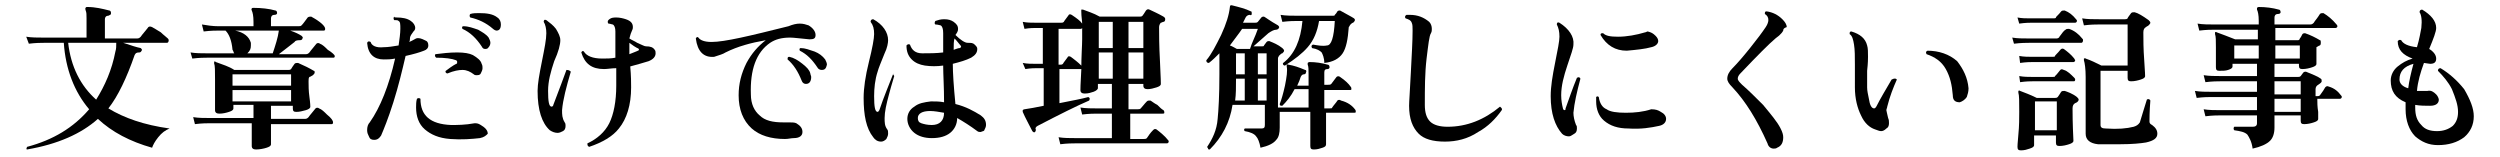
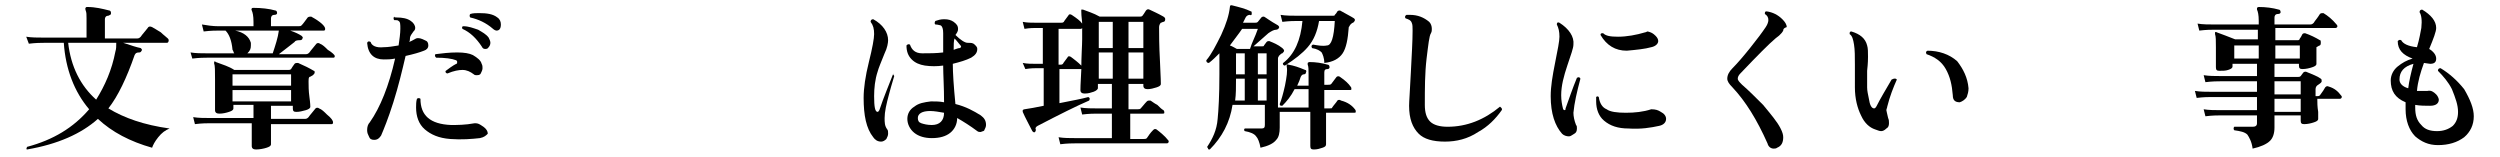
<svg xmlns="http://www.w3.org/2000/svg" version="1.1" id="_レイヤー_2" x="0px" y="0px" viewBox="0 0 286 18" style="enable-background:new 0 0 286 18;" xml:space="preserve">
  <g id="_レイヤー_1-2">
    <path d="M19.4,14.7c-0.5,0.2-0.9,0.5-1.3,1s-0.6,0.9-0.7,1.2c-2.5-0.7-4.6-1.8-6.2-3.3c-1.9,1.7-4.6,2.9-8.1,3.5   C3,17.1,3,17,3.1,16.8c3-0.8,5.3-2.2,7.1-4.3c-1.7-2-2.7-4.6-2.9-7.6H5c-0.3,0-0.9,0-1.7,0.1L3,4.2c0.6,0.1,1.3,0.1,1.9,0.1h5V2.1   c0-0.4,0-0.7-0.1-0.9c0-0.1-0.1-0.2,0-0.3c0-0.1,0.1-0.1,0.2-0.1c0.9,0,1.7,0.2,2.5,0.4c0.1,0,0.2,0.1,0.2,0.3   c0,0.2-0.1,0.2-0.3,0.3c-0.3,0-0.4,0.2-0.4,0.4v2.2h3.7c0.2,0,0.3-0.1,0.4-0.2c0.2-0.3,0.5-0.6,0.8-1C17,3,17.2,3,17.4,3.1   c0.2,0.1,0.5,0.3,1,0.6C18.7,4,19,4.2,19.2,4.4c0.1,0.1,0.1,0.2,0.1,0.2c0,0.2-0.1,0.3-0.2,0.3h-5c0.9,0.3,1.5,0.5,2,0.6   c0.1,0.1,0.2,0.2,0.1,0.3C16.1,6,16,6,15.9,6c-0.3,0-0.4,0.1-0.5,0.3c-0.9,2.6-1.9,4.7-3,6.1C14.2,13.5,16.5,14.3,19.4,14.7   L19.4,14.7z M13.3,4.9H7.8c0.3,2.7,1.4,4.9,3.2,6.5c1-1.6,1.8-3.4,2.2-5.5C13.3,5.6,13.3,5.3,13.3,4.9z" />
    <path d="M38.3,6.4c0,0.2-0.1,0.2-0.2,0.2H23.7c-0.3,0-0.9,0-1.7,0.1L21.8,6c0.6,0.1,1.3,0.1,1.9,0.1h3.1c-0.1-0.1-0.1-0.3-0.2-0.4   c-0.1-1.1-0.4-1.8-0.8-2.2H25c-0.3,0-0.9,0-1.7,0.1l-0.2-0.8C23.7,2.9,24.3,3,25,3h4V2.5c0-0.7-0.1-1.1-0.2-1.3   c0-0.1-0.1-0.2,0-0.2c0-0.1,0.1-0.1,0.2-0.1c0.9,0,1.8,0.1,2.5,0.3c0.1,0,0.2,0.1,0.2,0.3c0,0.1-0.1,0.2-0.3,0.2   c-0.3,0-0.4,0.2-0.4,0.4V3h3.1c0.2,0,0.3,0,0.4-0.1c0.2-0.2,0.4-0.5,0.7-0.9c0.1-0.1,0.3-0.1,0.4-0.1c1.1,0.6,1.6,1.1,1.6,1.4   c0,0.2-0.1,0.2-0.2,0.2h-3.8c0.6,0.2,1,0.4,1.3,0.6c0.1,0.1,0.2,0.2,0.1,0.3c0,0.1-0.1,0.2-0.3,0.2c-0.2,0-0.5,0-0.6,0.2   c-0.4,0.3-1,0.8-1.8,1.4H35c0.2,0,0.3-0.1,0.4-0.2c0.2-0.3,0.5-0.6,0.8-1c0.1-0.1,0.3-0.1,0.4,0c0.3,0.1,0.6,0.4,0.9,0.7   C38,6,38.3,6.3,38.3,6.4L38.3,6.4z M38.1,14c0,0.2-0.1,0.2-0.2,0.2H31c0,0.4,0,0.9,0,1.4c0,0.6,0,0.9,0,0.9c0,0.2-0.2,0.3-0.5,0.4   s-0.8,0.2-1.2,0.2c-0.3,0-0.5-0.1-0.5-0.4c0,0,0-0.3,0-1c0-0.6,0-1.2,0-1.6H24c-0.3,0-0.9,0-1.7,0.1l-0.2-0.8   c0.6,0.1,1.3,0.1,1.9,0.1h5v-1.5h-2.3v0.4c0,0.2-0.2,0.3-0.5,0.4c-0.3,0.1-0.7,0.2-1.1,0.2c-0.3,0-0.5-0.1-0.5-0.4c0,0,0-0.4,0-1.3   c0-0.9,0-1.7,0-2.2c0-1,0-1.6-0.1-1.8c0-0.1,0-0.1,0-0.2s0.1-0.1,0.2,0c0.8,0.3,1.5,0.5,2.1,0.9h6.2c0.1,0,0.2,0,0.3-0.1   c0.1-0.2,0.2-0.3,0.4-0.6c0.1-0.1,0.2-0.1,0.4-0.1c0.7,0.3,1.3,0.6,1.8,0.9C36,8.1,36,8.2,36,8.3c0,0.1-0.1,0.2-0.2,0.3   c-0.2,0.1-0.3,0.2-0.4,0.2c-0.1,0.1-0.1,0.3-0.1,0.5c0,0.5,0,1.1,0.1,1.8s0.1,1.1,0.1,1.1c0,0.2-0.2,0.3-0.5,0.4   c-0.4,0.1-0.7,0.2-1.1,0.2c-0.3,0-0.4-0.1-0.4-0.4v-0.3H31v1.5h3.9c0.2,0,0.3-0.1,0.4-0.2c0.2-0.3,0.5-0.6,0.8-1   c0.1-0.1,0.3-0.1,0.4,0c0.3,0.1,0.6,0.4,0.9,0.7C37.9,13.5,38.1,13.8,38.1,14L38.1,14z M33.3,9.8V8.5h-6.7v1.3H33.3z M33.3,11.6   v-1.3h-6.7v1.3C26.7,11.6,33.3,11.6,33.3,11.6z M31.9,3.5h-5c1,0.2,1.6,0.7,1.8,1.4c0,0.1,0,0.2,0,0.3c0,0.4-0.1,0.6-0.4,0.9h2.9   C31.5,5.2,31.8,4.3,31.9,3.5L31.9,3.5z" />
    <path d="M48.6,4.6C48.9,4.7,49,4.9,49,5.2c0,0.3-0.2,0.5-0.5,0.6c-0.5,0.2-1.2,0.4-2.1,0.6c-0.4,1.7-0.8,3.4-1.4,5.3   s-1.1,3.1-1.4,3.8c-0.2,0.3-0.4,0.5-0.8,0.5c-0.3,0-0.5-0.1-0.6-0.4c-0.1-0.2-0.2-0.4-0.2-0.7c0-0.4,0.1-0.7,0.3-0.9   c1.2-1.7,2.2-4.2,2.9-7.3c-0.5,0.1-0.9,0.1-1.3,0.1c-1.1,0-1.8-0.6-1.9-1.9c0.1-0.2,0.2-0.2,0.4-0.1c0.1,0.4,0.6,0.7,1.5,0.6   c0.5,0,1.1-0.1,1.7-0.2c0.1-0.7,0.2-1.4,0.2-1.9c0-0.5,0-0.8-0.2-0.9c-0.1-0.1-0.2-0.1-0.5-0.1c-0.1-0.1-0.1-0.3,0-0.4   C45.1,2,45.2,2,45.4,2C46,2,46.6,2.1,47,2.4c0.3,0.2,0.5,0.5,0.5,0.8c0,0.2-0.1,0.3-0.2,0.4c-0.2,0.3-0.4,0.5-0.4,0.8   c0,0.1,0,0.3-0.1,0.4c0.3-0.1,0.6-0.3,0.8-0.4C47.9,4.3,48.2,4.4,48.6,4.6L48.6,4.6z M54.9,15.8c-0.9,0.1-2.1,0.2-3.4,0.1   c-1.3-0.1-2.2-0.5-2.9-1.1c-0.7-0.6-1-1.5-1-2.5c0-0.3,0-0.7,0.1-1c0.1-0.1,0.3-0.1,0.4,0c0,1.9,1.1,2.9,3.5,3c0.7,0,1.6,0,2.7-0.2   c0.2,0,0.4,0,0.7,0.2c0.5,0.3,0.8,0.6,0.8,1C55.6,15.5,55.4,15.7,54.9,15.8L54.9,15.8z M55.1,7.3c0.1,0.2,0.1,0.3,0.1,0.5   c0,0.2-0.1,0.4-0.2,0.6c-0.1,0.2-0.3,0.2-0.5,0.2c-0.1,0-0.2,0-0.3-0.1C53.8,8.2,53.4,8,52.9,8c-0.4,0-1,0.1-1.7,0.4   C51,8.4,50.9,8.2,51,8.1c0.4-0.3,0.8-0.6,1.2-0.8c0.1,0,0.1-0.1,0.1-0.2s0-0.1-0.1-0.2c-0.5-0.2-1.3-0.3-2.3-0.3   c-0.1-0.1-0.2-0.2-0.1-0.4C50.6,6.1,51.4,6,52.3,6c0.8,0,1.4,0.1,1.8,0.3C54.6,6.6,55,6.9,55.1,7.3L55.1,7.3z M55.9,4.3   c0.1,0.2,0.2,0.4,0.2,0.6c0,0.2-0.1,0.4-0.2,0.5c-0.1,0.2-0.3,0.2-0.4,0.2c-0.2,0-0.3-0.1-0.4-0.3c-0.6-0.9-1.3-1.6-2.2-2   c-0.1-0.2,0-0.3,0.1-0.3c0.6,0,1.1,0.2,1.7,0.4C55.2,3.7,55.6,3.9,55.9,4.3L55.9,4.3z M56.8,3.5c-0.1,0-0.3-0.1-0.4-0.2   c-0.8-0.7-1.7-1.1-2.6-1.3c-0.1-0.1-0.1-0.3,0-0.4c0.3-0.1,0.7-0.1,1-0.1c0.9,0,1.6,0.1,2.1,0.5c0.3,0.2,0.4,0.5,0.4,0.8   C57.3,3.3,57.1,3.5,56.8,3.5z" />
-     <path d="M65.3,8.2c-0.5,1.7-0.9,3.2-1,4.4c0,0.5,0,0.9,0.3,1.4c0.1,0.1,0.1,0.3,0.1,0.4c0,0.3-0.1,0.5-0.3,0.6s-0.4,0.2-0.6,0.2   c-0.3,0-0.6-0.1-0.9-0.3c-0.9-0.8-1.4-2.3-1.4-4.5c0-0.8,0.2-1.9,0.5-3.4s0.5-2.5,0.5-3.2c0-0.5-0.1-1-0.3-1.3   c0-0.2,0.1-0.3,0.3-0.2c0.4,0.3,0.8,0.6,1.1,1c0.3,0.5,0.5,0.9,0.5,1.3c0,0.5-0.2,1.3-0.7,2.4c-0.4,1.2-0.7,2.3-0.7,3.4   c0,1.2,0.1,1.8,0.4,1.8c0.1,0,0.2-0.1,0.2-0.2c0.7-1.8,1.2-3.2,1.5-4C65.1,8,65.2,8.1,65.3,8.2L65.3,8.2z M74.9,5.7   C75,5.8,75,6,75,6.1c0,0.4-0.3,0.7-0.8,0.9c-0.6,0.2-1.4,0.4-2.1,0.6c0.1,1.1,0.1,1.9,0.1,2.4c0,2-0.5,3.6-1.4,4.7   c-0.7,0.9-1.9,1.6-3.4,2.1c-0.2-0.1-0.2-0.2-0.2-0.4c1.1-0.5,2-1.3,2.5-2.3c0.5-1,0.8-2.5,0.8-4.3c0-0.6,0-1.3,0-2   c-0.5,0-1,0.1-1.4,0.1c-1.4,0-2.2-0.6-2.6-1.9c0.1-0.2,0.2-0.2,0.3-0.1c0.3,0.5,1,0.8,2.1,0.8c0.5,0,1,0,1.5-0.1c0-1.2,0-2.2,0-3   c0-0.4-0.1-0.7-0.3-0.8c-0.1,0-0.3-0.1-0.5-0.1c-0.1-0.1-0.1-0.3,0-0.4C69.9,2,70.2,2,70.5,2c0.4,0,0.8,0.1,1.1,0.2   c0.6,0.2,0.8,0.5,0.8,0.9c0,0.1,0,0.2-0.1,0.4c-0.1,0.2-0.2,0.5-0.3,0.9c0.3,0.2,0.6,0.3,0.9,0.5c0.5,0.2,0.8,0.4,1,0.4   C74.4,5.3,74.7,5.4,74.9,5.7L74.9,5.7z M73.1,5.7c0-0.1-0.1-0.2-0.2-0.2c-0.2-0.1-0.5-0.3-0.9-0.6c0,0.3,0,0.8,0,1.3   C72.7,5.9,73.1,5.8,73.1,5.7z" />
-     <path d="M92.6,4.5c-1.1-0.1-1.8-0.2-2.2-0.2c-1,0-1.7,0.2-2.3,0.6c-1.6,1.1-2.3,3.1-2.2,5.9c0,1.1,0.4,1.9,1,2.4   c0.6,0.6,1.5,0.8,2.7,0.8c0.2,0,0.4,0,0.6,0c0.4,0,0.7,0,0.9,0.1c0.5,0.3,0.7,0.6,0.7,1c0,0.4-0.3,0.7-1,0.7c-0.3,0-0.6,0.1-1,0.1   c-1.6,0-2.9-0.4-3.8-1.2c-1-0.9-1.5-2.2-1.5-3.8c0-1.3,0.3-2.5,0.9-3.7c0.6-1.1,1.3-1.9,2.2-2.6C85.9,4.9,84.4,5.3,83,6   c-0.3,0.2-0.7,0.3-1.3,0.5c-1.2,0.1-1.9-0.6-2.1-2.1c0.1-0.2,0.2-0.2,0.3-0.1c0.2,0.3,0.7,0.5,1.5,0.5c1.5,0,4.4-0.7,8.8-1.8   c0.5-0.2,0.9-0.3,1.3-0.3c0.4,0,0.7,0.1,1,0.2c0.5,0.3,0.8,0.7,0.8,1.1S93.1,4.5,92.6,4.5L92.6,4.5z M92.7,8.4   c0,0.1,0.1,0.3,0.1,0.4c0,0.5-0.2,0.8-0.6,0.8c-0.2,0-0.4-0.1-0.5-0.4c-0.4-1-0.9-1.8-1.6-2.4c0-0.2,0-0.3,0.2-0.3   c0.5,0.1,1,0.4,1.5,0.8S92.6,8,92.7,8.4L92.7,8.4z M94.4,6.8c0.1,0.2,0.2,0.4,0.2,0.6C94.5,7.8,94.4,8,94,8c-0.2,0-0.4-0.1-0.5-0.3   c-0.6-0.9-1.2-1.5-2-1.9c-0.1-0.2,0-0.3,0.1-0.3c0.5,0,1,0.2,1.6,0.4C93.7,6.1,94.1,6.4,94.4,6.8L94.4,6.8z" />
    <path d="M102.3,8.7c-0.3,1-0.5,1.7-0.6,2.1c-0.3,1.1-0.5,2-0.5,2.7c0,0.5,0,0.9,0.3,1.3c0.1,0.1,0.1,0.3,0.1,0.5   c0,0.2-0.1,0.4-0.2,0.6c-0.2,0.2-0.4,0.3-0.6,0.3c-0.4,0-0.7-0.2-0.9-0.5c-0.8-1-1.1-2.5-1.1-4.5c0-1.1,0.2-2.5,0.6-4.1   c0.4-1.6,0.6-2.7,0.6-3.2c0-0.6-0.1-1-0.4-1.4c0-0.2,0.1-0.3,0.3-0.3c1.1,0.6,1.7,1.5,1.7,2.4c0,0.3-0.1,0.9-0.4,1.5   c-0.4,1-0.7,1.7-0.8,2.1c-0.3,0.9-0.4,1.9-0.4,2.8c0,1.2,0.1,1.8,0.4,1.8c0.1,0,0.1-0.1,0.2-0.2c0.5-1.5,1.1-2.9,1.6-4.2   C102.1,8.5,102.2,8.5,102.3,8.7L102.3,8.7z M112.2,15.1c-0.1,0-0.3,0-0.4-0.1c-0.8-0.6-1.6-1.1-2.3-1.5c0,0.7-0.3,1.3-0.8,1.7   c-0.5,0.4-1.2,0.6-2.1,0.6c-0.8,0-1.5-0.2-2-0.6c-0.5-0.4-0.8-1-0.8-1.6c0-0.6,0.3-1.1,0.8-1.4c0.5-0.4,1.1-0.5,1.9-0.6   c0.5,0,1,0,1.5,0.1c0-1.8-0.1-3.1-0.1-4.2c-0.7,0.1-1.4,0.1-2.1,0c-0.6-0.1-1.1-0.3-1.5-0.7c-0.4-0.4-0.6-0.9-0.6-1.6   c0.1-0.1,0.2-0.2,0.4-0.1c0.2,0.6,0.6,1,1.4,1c0.8,0,1.6,0,2.4-0.1V3.8c0-0.5-0.1-0.8-0.3-0.9c-0.1,0-0.3-0.1-0.6-0.1   c-0.1-0.1-0.1-0.2,0-0.4c0.3-0.1,0.6-0.2,1-0.2c0.5,0,0.8,0.1,1.1,0.3c0.4,0.3,0.5,0.5,0.5,0.8c0,0.1,0,0.2-0.1,0.4   c-0.1,0.2-0.2,0.3-0.2,0.3c0.6,0.6,1.1,0.9,1.4,0.9c0.4,0,0.6,0,0.8,0.2s0.3,0.3,0.3,0.5c0,0.4-0.2,0.7-0.7,1   c-0.6,0.3-1.3,0.5-2.1,0.7c0,1,0.1,2.6,0.3,4.6c1.2,0.3,2.1,0.8,2.9,1.3c0.4,0.3,0.6,0.6,0.6,1.1c0,0.2-0.1,0.4-0.2,0.6   C112.6,15,112.4,15,112.2,15.1L112.2,15.1z M108,12.9c-0.6-0.1-1.1-0.2-1.6-0.2c-0.9,0-1.4,0.3-1.4,0.8c0,0.3,0.1,0.5,0.4,0.6   c0.3,0.1,0.7,0.2,1.2,0.2C107.5,14.3,108,13.8,108,12.9L108,12.9z M109.8,5.1c-0.1-0.1-0.3-0.4-0.6-0.7c-0.1,0.3-0.1,0.7-0.1,1.3   c0.3-0.1,0.5-0.2,0.7-0.2C110,5.4,110,5.3,109.8,5.1L109.8,5.1z" />
    <path d="M133.6,16c0.1,0.1,0.1,0.1,0.1,0.2c0,0.1-0.1,0.2-0.2,0.2H123c-0.3,0-0.9,0-1.7,0.1l-0.2-0.8c0.6,0.1,1.3,0.1,1.9,0.1h4.2   V13h-1.7c-0.3,0-0.9,0-1.7,0.1l-0.2-0.8c0.6,0.1,1.3,0.1,1.9,0.1h1.7V9.6h-1.6v0.5c0,0.1-0.2,0.3-0.5,0.4c-0.3,0.1-0.6,0.2-1,0.2   c-0.3,0-0.5-0.1-0.5-0.4c0,0,0-0.7,0.1-2.3c0-1.6,0.1-2.8,0.1-3.5c0-0.5,0-0.9,0-1.3c0,0-0.1,0.1-0.1,0.1h-2.6v4.1h0.2   c0.1,0,0.2,0,0.3-0.1c0.1-0.2,0.3-0.4,0.5-0.7c0.1-0.2,0.2-0.2,0.4-0.1c0.4,0.3,0.8,0.6,1.2,1c0.1,0.1,0.1,0.1,0.1,0.2   c0,0.2-0.1,0.2-0.2,0.2h-2.4v3.9c1.5-0.3,2.6-0.5,3.3-0.7c0.2,0.1,0.2,0.2,0.1,0.4c-1.4,0.6-3.4,1.6-5.9,2.9   c-0.2,0.1-0.3,0.3-0.2,0.4c0,0.1,0,0.2-0.1,0.3s-0.2,0-0.3-0.1c-0.4-0.8-0.8-1.5-1.1-2.2c0-0.1,0-0.1,0-0.2c0,0,0.1-0.1,0.2-0.1   c0.6-0.1,1.3-0.2,2.2-0.4V7.8h-0.8c-0.2,0-0.7,0-1.3,0.1L117,7.2c0.5,0.1,1,0.1,1.5,0.1h0.8V3.2h-0.8c-0.2,0-0.7,0-1.3,0.1L117,2.5   c0.5,0.1,1,0.1,1.5,0.1h2.9c0.1,0,0.2,0,0.3-0.1c0.1-0.2,0.3-0.4,0.5-0.7c0.1-0.2,0.2-0.2,0.4-0.1c0.6,0.4,1,0.7,1.2,1   c0-0.3-0.1-0.8-0.1-1.4c0-0.1,0-0.1,0-0.2c0,0,0.1,0,0.2,0c0.5,0.2,1.2,0.4,1.9,0.8h4.6c0.1,0,0.2,0,0.3-0.1   c0.1-0.1,0.2-0.3,0.4-0.6c0.1-0.1,0.2-0.2,0.4-0.1c0.4,0.2,0.9,0.4,1.6,0.8c0.1,0.1,0.2,0.1,0.2,0.3c0,0.2-0.1,0.3-0.2,0.3   c-0.1,0-0.2,0.1-0.3,0.1c-0.1,0.1-0.2,0.3-0.2,0.5c0,0.8,0,2.1,0.1,3.9c0.1,1.8,0.1,2.7,0.1,2.6c0,0.2-0.2,0.3-0.5,0.4   c-0.3,0.1-0.7,0.2-1,0.2c-0.3,0-0.5-0.1-0.5-0.4V9.6h-1.7v2.9h1c0.2,0,0.3,0,0.4-0.1c0.2-0.2,0.4-0.5,0.7-0.8   c0.1-0.1,0.2-0.1,0.4-0.1c0.2,0.1,0.4,0.3,0.8,0.5c0.3,0.3,0.5,0.5,0.7,0.6c0.1,0.1,0.1,0.2,0.1,0.3c0,0.1-0.1,0.1-0.2,0.1h-3.7   v2.9h1.5c0.2,0,0.3,0,0.4-0.1c0.2-0.3,0.4-0.6,0.7-0.9c0.1-0.1,0.2-0.2,0.4-0.1C132.7,15.1,133.3,15.6,133.6,16L133.6,16z    M127.3,5.5v-3h-1.6v3H127.3z M127.3,9.1V6h-1.6v3H127.3z M130.8,5.5v-3h-1.7v3H130.8z M130.8,9.1V6h-1.7v3H130.8z" />
    <path d="M155,12.5c0.1,0.1,0.1,0.2,0.1,0.3c0,0.1-0.1,0.1-0.2,0.1h-3.2c0,0.6,0,1.3,0,2.2c0,0.9,0,1.4,0,1.4c0,0.2-0.1,0.3-0.4,0.4   c-0.3,0.1-0.6,0.2-1,0.2c-0.3,0-0.4-0.1-0.4-0.4c0,0,0-0.5,0-1.5c0-1,0-1.8,0-2.4h-3.5l0,1.8c0,0.6-0.1,1.1-0.4,1.4   c-0.3,0.4-0.9,0.7-1.8,0.9c-0.1-0.6-0.3-1.1-0.5-1.3c-0.2-0.3-0.7-0.5-1.3-0.6c-0.1-0.1-0.1-0.2,0-0.3c0.6,0,1.2,0,1.9,0   c0.3,0,0.4-0.1,0.4-0.4V12h-3.7c-0.3,2-1.2,3.7-2.6,5.1c-0.1,0-0.2,0-0.2-0.1s-0.1-0.1-0.1-0.2c0.6-0.9,1.1-1.9,1.2-3.2   c0.1-1,0.2-2.7,0.2-5.1c0-0.9,0-1.7,0-2.4c-0.4,0.4-0.8,0.8-1.2,1.1c-0.2,0-0.3-0.1-0.3-0.3c0.6-0.7,1.1-1.7,1.7-2.9   c0.6-1.3,0.9-2.3,1-3.2c0-0.2,0.1-0.2,0.2-0.2c0.8,0.2,1.6,0.4,2.2,0.7c0.1,0,0.1,0.1,0.1,0.3c0,0.1-0.1,0.2-0.2,0.1   c-0.2,0-0.4,0.1-0.5,0.3c-0.1,0.2-0.2,0.4-0.3,0.6h1.4c0.1,0,0.2,0,0.3-0.1l0.4-0.5c0.1-0.1,0.2-0.1,0.3-0.1c0.2,0.1,0.7,0.5,1.6,1   c0.1,0.1,0.2,0.2,0.1,0.3c0,0.1-0.2,0.2-0.3,0.2c-0.3,0-0.6,0.2-0.9,0.4l-1.7,1.5h1c0.1,0,0.2,0,0.2-0.1c0.1-0.1,0.2-0.3,0.3-0.4   c0.1-0.1,0.2-0.1,0.3-0.1c0.5,0.2,1,0.4,1.5,0.8c0.1,0.1,0.2,0.2,0.2,0.3c0,0.1-0.1,0.2-0.2,0.3c-0.1,0-0.2,0.1-0.4,0.3   c0,0.1-0.1,0.1-0.1,0.3v2.3c0,0.9,0,2,0,3.3h3.5v-2.1h-1.6c-0.4,0.8-0.9,1.4-1.4,1.9c-0.2,0-0.3,0-0.3-0.2c0.2-0.5,0.4-1.2,0.6-2.1   c0.2-1,0.3-1.7,0.2-2.2c0-0.1,0-0.1,0-0.2s0.1,0,0.2,0c0.6,0.1,1.2,0.3,1.9,0.6c0.1,0,0.2,0.1,0.1,0.3c0,0.1-0.1,0.2-0.2,0.2   c-0.2,0-0.3,0.1-0.4,0.3c-0.1,0.3-0.2,0.6-0.4,1h1.3V8.5c0-0.5,0-0.9-0.1-1.1c0-0.1,0-0.1,0-0.2c0,0,0.1-0.1,0.2-0.1   c0.7,0,1.4,0.1,2.1,0.3c0.1,0,0.2,0.1,0.2,0.3c0,0.1-0.1,0.2-0.2,0.2c-0.3,0-0.4,0.1-0.4,0.4v1.4h0.4c0.2,0,0.3,0,0.4-0.1   c0.2-0.3,0.4-0.5,0.6-0.8c0.1-0.1,0.3-0.1,0.4,0c0.6,0.4,1,0.8,1.2,1.1c0.1,0.1,0.1,0.2,0.1,0.3c0,0.1-0.1,0.1-0.2,0.1h-2.9v2.1   h0.6c0.2,0,0.3,0,0.3-0.1c0.2-0.3,0.5-0.6,0.6-0.8c0.1-0.1,0.3-0.1,0.4,0C154.2,11.7,154.7,12.1,155,12.5L155,12.5z M143.9,3.3   h-1.8c-0.4,0.6-0.9,1.2-1.4,1.9c0.3,0.1,0.6,0.3,0.8,0.4h1.5C143.2,4.9,143.6,4.2,143.9,3.3L143.9,3.3z M142.4,11.5V9h-1   c0,1,0,1.8-0.1,2.5H142.4L142.4,11.5z M142.4,8.5V6.1h-1v2.4H142.4z M144.9,8.5V6.1h-1v2.4H144.9z M144.9,11.5V9h-1v2.5H144.9z    M154.9,2.1c0.1,0.1,0.1,0.1,0.1,0.2c0,0.1-0.1,0.2-0.2,0.3c-0.1,0-0.2,0.1-0.3,0.2c-0.1,0.1-0.1,0.2-0.2,0.3   c-0.1,1.4-0.3,2.4-0.7,3c-0.4,0.6-1.1,1-2.1,1.1c0-0.6-0.2-1-0.3-1.2c-0.2-0.2-0.5-0.4-1.1-0.5c-0.1-0.2-0.1-0.3,0.1-0.4   c0.6,0.1,1.1,0.2,1.6,0.1c0.5,0,0.8-0.9,0.9-2.8h-1.8c-0.2,1.2-0.6,2.2-1.3,3c-0.6,0.7-1.5,1.4-2.6,2.1c-0.2,0-0.3-0.2-0.2-0.3   c1.3-1,2-2.6,2.2-4.8h-0.6c-0.3,0-0.9,0-1.7,0.1l-0.2-0.8c0.6,0.1,1.3,0.1,1.9,0.1h4.1c0.1,0,0.2,0,0.2-0.1   c0.1-0.1,0.2-0.2,0.3-0.4c0.1-0.1,0.2-0.1,0.3-0.1C154,1.6,154.6,1.9,154.9,2.1L154.9,2.1z" />
    <path d="M171.8,12.6c-0.7,1-1.6,1.9-2.7,2.5c-1.2,0.8-2.5,1.1-3.8,1.1c-1.4,0-2.4-0.3-3-0.9c-0.7-0.7-1.1-1.7-1.1-3.2   c0-0.5,0.1-1.7,0.2-3.8c0.1-2,0.2-3.6,0.2-4.8c0-0.4,0-0.7-0.1-0.9c-0.1-0.3-0.4-0.4-0.7-0.5c-0.1-0.1-0.1-0.3,0.1-0.4   c0.1,0,0.2,0,0.4,0c0.9,0,1.6,0.3,2.2,0.8c0.2,0.2,0.3,0.5,0.3,0.8c0,0.2,0,0.3-0.1,0.5c-0.2,0.3-0.3,1.3-0.5,2.9   c-0.2,1.7-0.2,3.4-0.2,5.3c0,0.9,0.2,1.5,0.6,1.9c0.4,0.4,1.1,0.6,2,0.6c2.2,0,4.2-0.8,6-2.3C171.7,12.3,171.9,12.4,171.8,12.6   L171.8,12.6z" />
    <path d="M180.8,9c-0.4,1.5-0.7,2.8-0.8,3.9c0,0.4,0.1,0.9,0.3,1.4c0.1,0.1,0.1,0.2,0.1,0.4c0,0.3-0.1,0.5-0.3,0.6s-0.4,0.3-0.6,0.3   c-0.3,0-0.6-0.1-0.8-0.3c-0.8-0.9-1.3-2.3-1.3-4.3c0-1.1,0.2-2.3,0.5-3.8c0.3-1.5,0.5-2.5,0.5-3c0-0.6-0.1-1-0.3-1.4   c0-0.2,0.1-0.3,0.3-0.2c1.1,0.7,1.7,1.6,1.6,2.5c0,0.4-0.3,1.2-0.7,2.4s-0.7,2.3-0.7,3.4c0,0.6,0.1,1.1,0.2,1.5   c0,0.1,0.1,0.2,0.2,0.2c0.1,0,0.1-0.1,0.1-0.2c0.4-1.1,0.8-2.3,1.3-3.5C180.6,8.8,180.7,8.8,180.8,9L180.8,9z M190,12.8   c0.4,0.2,0.6,0.5,0.6,0.8c0,0.4-0.3,0.7-0.8,0.8c-0.9,0.2-2.1,0.4-3.5,0.3c-1.2,0-2.1-0.3-2.8-0.9c-0.6-0.5-0.9-1.3-0.9-2.2   c0-0.2,0-0.3,0-0.5c0.1-0.1,0.2-0.1,0.3,0c0.1,0.7,0.4,1.2,0.9,1.4c0.4,0.3,1.2,0.4,2.2,0.4c1,0,2-0.1,2.9-0.4   C189.4,12.5,189.7,12.6,190,12.8L190,12.8z M189.4,4.1c0.2,0.2,0.3,0.4,0.3,0.6c0,0.3-0.3,0.6-0.8,0.7c-0.7,0.2-1.7,0.3-2.8,0.4   c-1.3,0-2.3-0.6-3-1.8c0-0.2,0.1-0.2,0.3-0.2c0.3,0.3,0.8,0.4,1.7,0.4c1,0,2.1-0.2,3.1-0.5c0.1,0,0.2-0.1,0.3-0.1   C188.9,3.7,189.1,3.8,189.4,4.1L189.4,4.1z" />
    <path d="M204,3.5c-0.1,0.2-0.2,0.3-0.4,0.5s-0.4,0.3-0.6,0.5c-0.6,0.5-1.9,1.8-3.9,3.9c-0.2,0.2-0.3,0.4-0.3,0.6   c0,0.2,0.2,0.4,0.5,0.7c0.7,0.6,1.5,1.4,2.4,2.3c0.9,1.1,1.6,1.9,2,2.7c0.2,0.4,0.3,0.7,0.3,1c0,0.6-0.2,1-0.7,1.2   c-0.1,0.1-0.3,0.1-0.4,0.1c-0.3,0-0.6-0.2-0.7-0.6c-1.2-2.7-2.5-4.8-4-6.4c-0.4-0.4-0.6-0.7-0.6-1c0-0.4,0.2-0.8,0.6-1.2   c0.5-0.5,1.2-1.3,2-2.3s1.4-1.8,1.8-2.4c0.2-0.3,0.3-0.6,0.3-0.8c0-0.3-0.1-0.5-0.4-0.7c0-0.2,0-0.3,0.2-0.3   c0.7,0.1,1.3,0.4,1.8,0.9c0.3,0.3,0.5,0.6,0.5,0.9C204.1,3.2,204,3.3,204,3.5L204,3.5z" />
    <path d="M217,9.1c-0.4,0.9-0.8,1.9-1.1,3.1c0,0.1-0.1,0.3-0.1,0.4c0,0.1,0.1,0.4,0.2,0.9c0.1,0.2,0.1,0.4,0.1,0.6   c0,0.3-0.1,0.5-0.3,0.6c-0.2,0.2-0.4,0.3-0.6,0.3c-0.2,0-0.4-0.1-0.7-0.2c-0.6-0.2-1.2-0.7-1.6-1.6c-0.4-0.8-0.7-1.9-0.7-3.2V7.4   c0-0.9,0-1.7-0.1-2.3c-0.1-0.6-0.2-1-0.5-1.2c0-0.2,0-0.3,0.2-0.3c1,0.3,1.6,0.8,1.8,1.6c0.1,0.3,0.1,0.8,0.1,1.3   c0,0.2,0,0.7-0.1,1.6c0,0.7,0,1.4,0,1.9c0,0.4,0.1,0.8,0.2,1.3c0.1,0.7,0.3,1.1,0.6,1.1c0.1,0,0.2-0.1,0.3-0.3c0.4-0.8,1-1.8,1.7-3   C216.8,8.9,216.9,9,217,9.1L217,9.1z M225.2,10.1c0,0.4-0.1,0.7-0.2,1c-0.2,0.3-0.5,0.5-0.8,0.6c-0.5,0-0.8-0.2-0.8-0.8   c-0.1-1.2-0.3-2.1-0.8-3c-0.5-0.9-1.3-1.4-2.2-1.7c-0.1-0.2-0.1-0.3,0.1-0.4c1.3,0,2.5,0.4,3.4,1.2C224.6,7.9,225.1,8.9,225.2,10.1   L225.2,10.1z" />
-     <path d="M238.2,4.4c0.1,0.1,0.1,0.1,0.1,0.2c0,0.2-0.1,0.3-0.2,0.3h-6c-0.3,0-0.9,0-1.7,0.1l-0.2-0.7c0.6,0.1,1.2,0.1,1.9,0.1h3.2   c0.1,0,0.3-0.1,0.3-0.2c0.3-0.4,0.5-0.7,0.7-0.8c0.1-0.1,0.2-0.1,0.4-0.1C237.3,3.5,237.8,3.9,238.2,4.4L238.2,4.4z M237.6,11.1   c0.1,0.1,0.2,0.2,0.2,0.3s-0.1,0.3-0.4,0.4c-0.2,0.1-0.3,0.3-0.3,0.6c0,0.5,0,1.7,0.1,3.7c0,0.2-0.2,0.3-0.5,0.4   c-0.3,0.1-0.7,0.2-1.1,0.2c-0.3,0-0.4-0.1-0.4-0.4v-0.8h-2.5v1.1c0,0.2-0.2,0.3-0.5,0.4c-0.3,0.1-0.6,0.2-1,0.2   c-0.3,0-0.4-0.1-0.4-0.4c0,0,0-0.4,0.1-1.4s0.1-1.9,0.1-2.6c0-1.2,0-1.9-0.1-2.2c0-0.1,0-0.1,0-0.2c0,0,0.1-0.1,0.2,0   c0.5,0.2,1.1,0.4,1.9,0.8h2.1c0.1,0,0.2,0,0.3-0.1c0.1-0.1,0.2-0.3,0.4-0.6c0.1-0.1,0.2-0.1,0.4-0.1   C236.5,10.5,237.1,10.7,237.6,11.1L237.6,11.1z M237.5,2.2c0.1,0.1,0.1,0.1,0.1,0.2c0,0.1-0.1,0.2-0.2,0.2h-5c-0.2,0-0.7,0-1.4,0.1   l-0.2-0.7c0.5,0.1,1,0.1,1.5,0.1h2.6c0.1,0,0.3,0,0.3-0.1s0.3-0.3,0.6-0.7c0.1-0.1,0.2-0.1,0.4-0.1C236.7,1.4,237.1,1.7,237.5,2.2   L237.5,2.2z M237.3,6.7c0,0.1,0.1,0.1,0.1,0.2c0,0.1-0.1,0.2-0.2,0.2h-4.7c-0.2,0-0.7,0-1.4,0.1L231,6.4c0.5,0.1,1.1,0.1,1.5,0.1   h2.3c0.1,0,0.3,0,0.3-0.1s0.3-0.3,0.6-0.7c0.1-0.1,0.2-0.2,0.4-0.1C236.5,5.9,236.9,6.2,237.3,6.7L237.3,6.7z M237.3,8.9   c0,0,0.1,0.1,0.1,0.2c0,0.2-0.1,0.2-0.2,0.2h-4.7c-0.2,0-0.7,0-1.4,0.1L231,8.7c0.5,0.1,1.1,0.1,1.5,0.1h2.3c0.2,0,0.3,0,0.3-0.1   c0.1-0.1,0.3-0.3,0.6-0.7c0.1-0.1,0.2-0.1,0.4,0C236.5,8.1,236.9,8.5,237.3,8.9L237.3,8.9z M235.3,14.9v-3.3h-2.5v3.3H235.3z    M246.8,15.3c0,0.5-0.4,0.8-1.3,1c-0.6,0.1-1.6,0.2-2.9,0.2c-1.1,0-2,0-2.6,0c-0.9-0.1-1.4-0.5-1.4-1.2V8.8c0-0.9-0.1-1.6-0.2-1.9   c0-0.1,0-0.1,0-0.2c0.1,0,0.1-0.1,0.2,0c0.6,0.2,1.2,0.5,1.8,0.8h3V2.8h-3.3c-0.3,0-0.9,0-1.7,0.1l-0.2-0.8   c0.6,0.1,1.2,0.1,1.9,0.1h3c0.1,0,0.2,0,0.3-0.1c0-0.1,0.2-0.3,0.4-0.6c0.1-0.1,0.2-0.1,0.4-0.1c0.4,0.1,0.9,0.4,1.6,0.9   c0.1,0.1,0.2,0.2,0.2,0.3c0,0.1-0.1,0.2-0.2,0.3c-0.1,0.1-0.2,0.1-0.3,0.2c-0.2,0.1-0.3,0.3-0.3,0.6c0,0.8,0,1.9,0.1,3.2   s0.1,1.9,0.1,1.8c0,0.2-0.2,0.3-0.5,0.4s-0.7,0.2-1.1,0.2c-0.3,0-0.4-0.1-0.4-0.4V8.1h-3.1v6.2c0,0.3,0.2,0.4,0.6,0.4   c1.4,0.1,2.4,0,3.2-0.2c0.3-0.1,0.5-0.2,0.7-0.5c0.2-0.7,0.5-1.6,0.8-2.6c0.1-0.1,0.3-0.1,0.4,0.1c-0.1,1.3-0.1,2.1-0.1,2.4   c0,0.2,0.1,0.3,0.3,0.4C246.6,14.6,246.8,14.9,246.8,15.3L246.8,15.3z" />
    <path d="M267.8,10.9c0.1,0.1,0.1,0.1,0.1,0.2c0,0.1-0.1,0.2-0.2,0.2h-2.6c0,0.4,0,0.9,0.1,1.5c0,0.5,0,0.8,0,0.8   c0,0.2-0.2,0.3-0.5,0.4c-0.3,0.1-0.7,0.2-1.1,0.2c-0.3,0-0.4-0.1-0.4-0.4v-0.6h-3l0,1.4c0,0.7-0.2,1.2-0.5,1.5   c-0.4,0.4-1.1,0.7-2,0.9c-0.1-0.8-0.4-1.3-0.6-1.6c-0.3-0.3-0.8-0.4-1.5-0.5c-0.1-0.1-0.1-0.3,0-0.4c0.7,0,1.4,0,2.1,0   c0.3,0,0.5-0.1,0.5-0.4v-0.9h-4.2c-0.3,0-0.9,0-1.7,0.1l-0.2-0.8c0.6,0.1,1.3,0.1,1.9,0.1h4.2v-1.5h-5.2c-0.3,0-0.9,0-1.7,0.1   l-0.2-0.8c0.6,0.1,1.3,0.1,1.9,0.1h5.2V9.3h-4.2c-0.3,0-0.9,0-1.7,0.1l-0.2-0.8c0.6,0.1,1.3,0.1,1.9,0.1h4.2V7.3h-2.8v0.3   c0,0.2-0.2,0.3-0.5,0.4c-0.3,0.1-0.6,0.1-1,0.1c-0.3,0-0.4-0.1-0.4-0.4c0,0,0-0.3,0-0.8c0-0.6,0-1,0-1.5c0-0.8,0-1.2-0.1-1.5   c0-0.1,0-0.1,0-0.2c0,0,0.1-0.1,0.2,0c0.6,0.2,1.3,0.5,2.1,0.8h2.6V3.4h-5c-0.3,0-0.9,0-1.7,0.1l-0.2-0.8c0.6,0.1,1.3,0.1,1.9,0.1   h5.1V2.4c0-0.7-0.1-1.1-0.2-1.3c0-0.1,0-0.2,0-0.2c0,0,0.1-0.1,0.2-0.1c0.8,0,1.6,0.1,2.3,0.3c0.1,0,0.2,0.1,0.2,0.3   c0,0.1-0.1,0.2-0.3,0.2c-0.3,0-0.4,0.2-0.4,0.4v0.8h4.1c0.2,0,0.3-0.1,0.4-0.2c0.1-0.2,0.4-0.5,0.7-1c0.1-0.1,0.2-0.1,0.4-0.1   c0.5,0.3,1,0.7,1.5,1.3c0.1,0.1,0.1,0.2,0.1,0.2c0,0.1-0.1,0.2-0.2,0.2h-6.9v1.4h2.6c0.1,0,0.2-0.1,0.2-0.2   c0.1-0.1,0.2-0.3,0.3-0.5c0.1-0.1,0.2-0.1,0.3-0.1c0.6,0.2,1.2,0.5,1.7,0.8c0.1,0,0.1,0.1,0.1,0.3c0,0.1,0,0.2-0.1,0.3   c-0.1,0-0.2,0.1-0.4,0.2C265,5.5,265,5.6,265,5.8c0,0.2,0,0.4,0,0.8c0,0.4,0,0.6,0,0.7c0,0.2-0.2,0.3-0.5,0.4   c-0.3,0.1-0.7,0.2-1.1,0.2c-0.3,0-0.4-0.1-0.4-0.4V7.3h-2.8v1.5h2.7c0.1,0,0.2,0,0.3-0.1l0.3-0.4c0.1-0.1,0.2-0.1,0.3-0.1   c0.7,0.3,1.3,0.5,1.7,0.8c0.1,0.1,0.1,0.1,0.1,0.3c0,0.1-0.1,0.2-0.4,0.4c-0.2,0.1-0.3,0.3-0.3,0.5c0,0.2,0,0.5,0,0.8h0.2   c0.1,0,0.2,0,0.3-0.1c0.3-0.4,0.5-0.7,0.6-0.9c0.1-0.1,0.2-0.2,0.4-0.1C267.1,10.1,267.5,10.5,267.8,10.9L267.8,10.9z M258.4,6.7   V5.2h-2.8v1.5H258.4z M263.1,6.7V5.2h-2.8v1.5H263.1z M263.2,10.8V9.3h-3v1.5H263.2z M263.2,12.8v-1.5h-3v1.5H263.2z" />
    <path d="M283,13.3c0,1-0.4,1.8-1.1,2.4c-0.8,0.6-1.8,0.9-3,0.9c-1.1,0-1.9-0.4-2.6-1c-0.7-0.7-1.1-1.8-1.1-3.1c0-0.3,0-0.5,0-0.8   c-1.2-0.5-1.7-1.3-1.7-2.5c0-0.6,0.3-1.2,0.8-1.6c0.5-0.4,1-0.7,1.7-0.9c-1.1-0.4-1.7-1-1.7-2c0.1-0.1,0.2-0.2,0.4-0.1   c0.2,0.4,0.8,0.7,1.8,0.8c0.3-1,0.4-1.7,0.5-2.2c0.1-0.9,0-1.5-0.2-1.8c0-0.2,0.1-0.3,0.3-0.3c1,0.6,1.6,1.3,1.6,2.1   c0,0.4-0.3,1.2-0.8,2.4c0.5,0.3,0.8,0.7,0.8,1.1c0,0.4-0.2,0.6-0.7,0.6c0.1,0-0.1,0-0.7-0.1c-0.4,1.1-0.7,2.1-0.8,3.2   c0.4,0,0.8,0,1.2,0c0.4-0.1,0.7,0.1,1,0.4c0.2,0.2,0.3,0.5,0.3,0.6c0,0.4-0.3,0.7-1,0.7c-0.6,0-1.1,0-1.7-0.1v0.3   c0,0.9,0.2,1.5,0.7,2c0.4,0.5,1,0.7,1.8,0.7c0.7,0,1.3-0.2,1.8-0.6c0.4-0.4,0.6-0.9,0.6-1.6c0-0.8-0.3-1.6-0.7-2.6   c-0.4-0.8-1-1.5-1.6-2.1c0-0.2,0.1-0.3,0.3-0.3c1,0.6,1.9,1.4,2.7,2.4C282.6,11.4,283,12.4,283,13.3L283,13.3z M276.1,7.3   c-1.1,0.3-1.6,0.9-1.6,1.8c0,0.4,0.3,0.8,1,1C275.6,9.3,275.8,8.4,276.1,7.3z" />
  </g>
</svg>